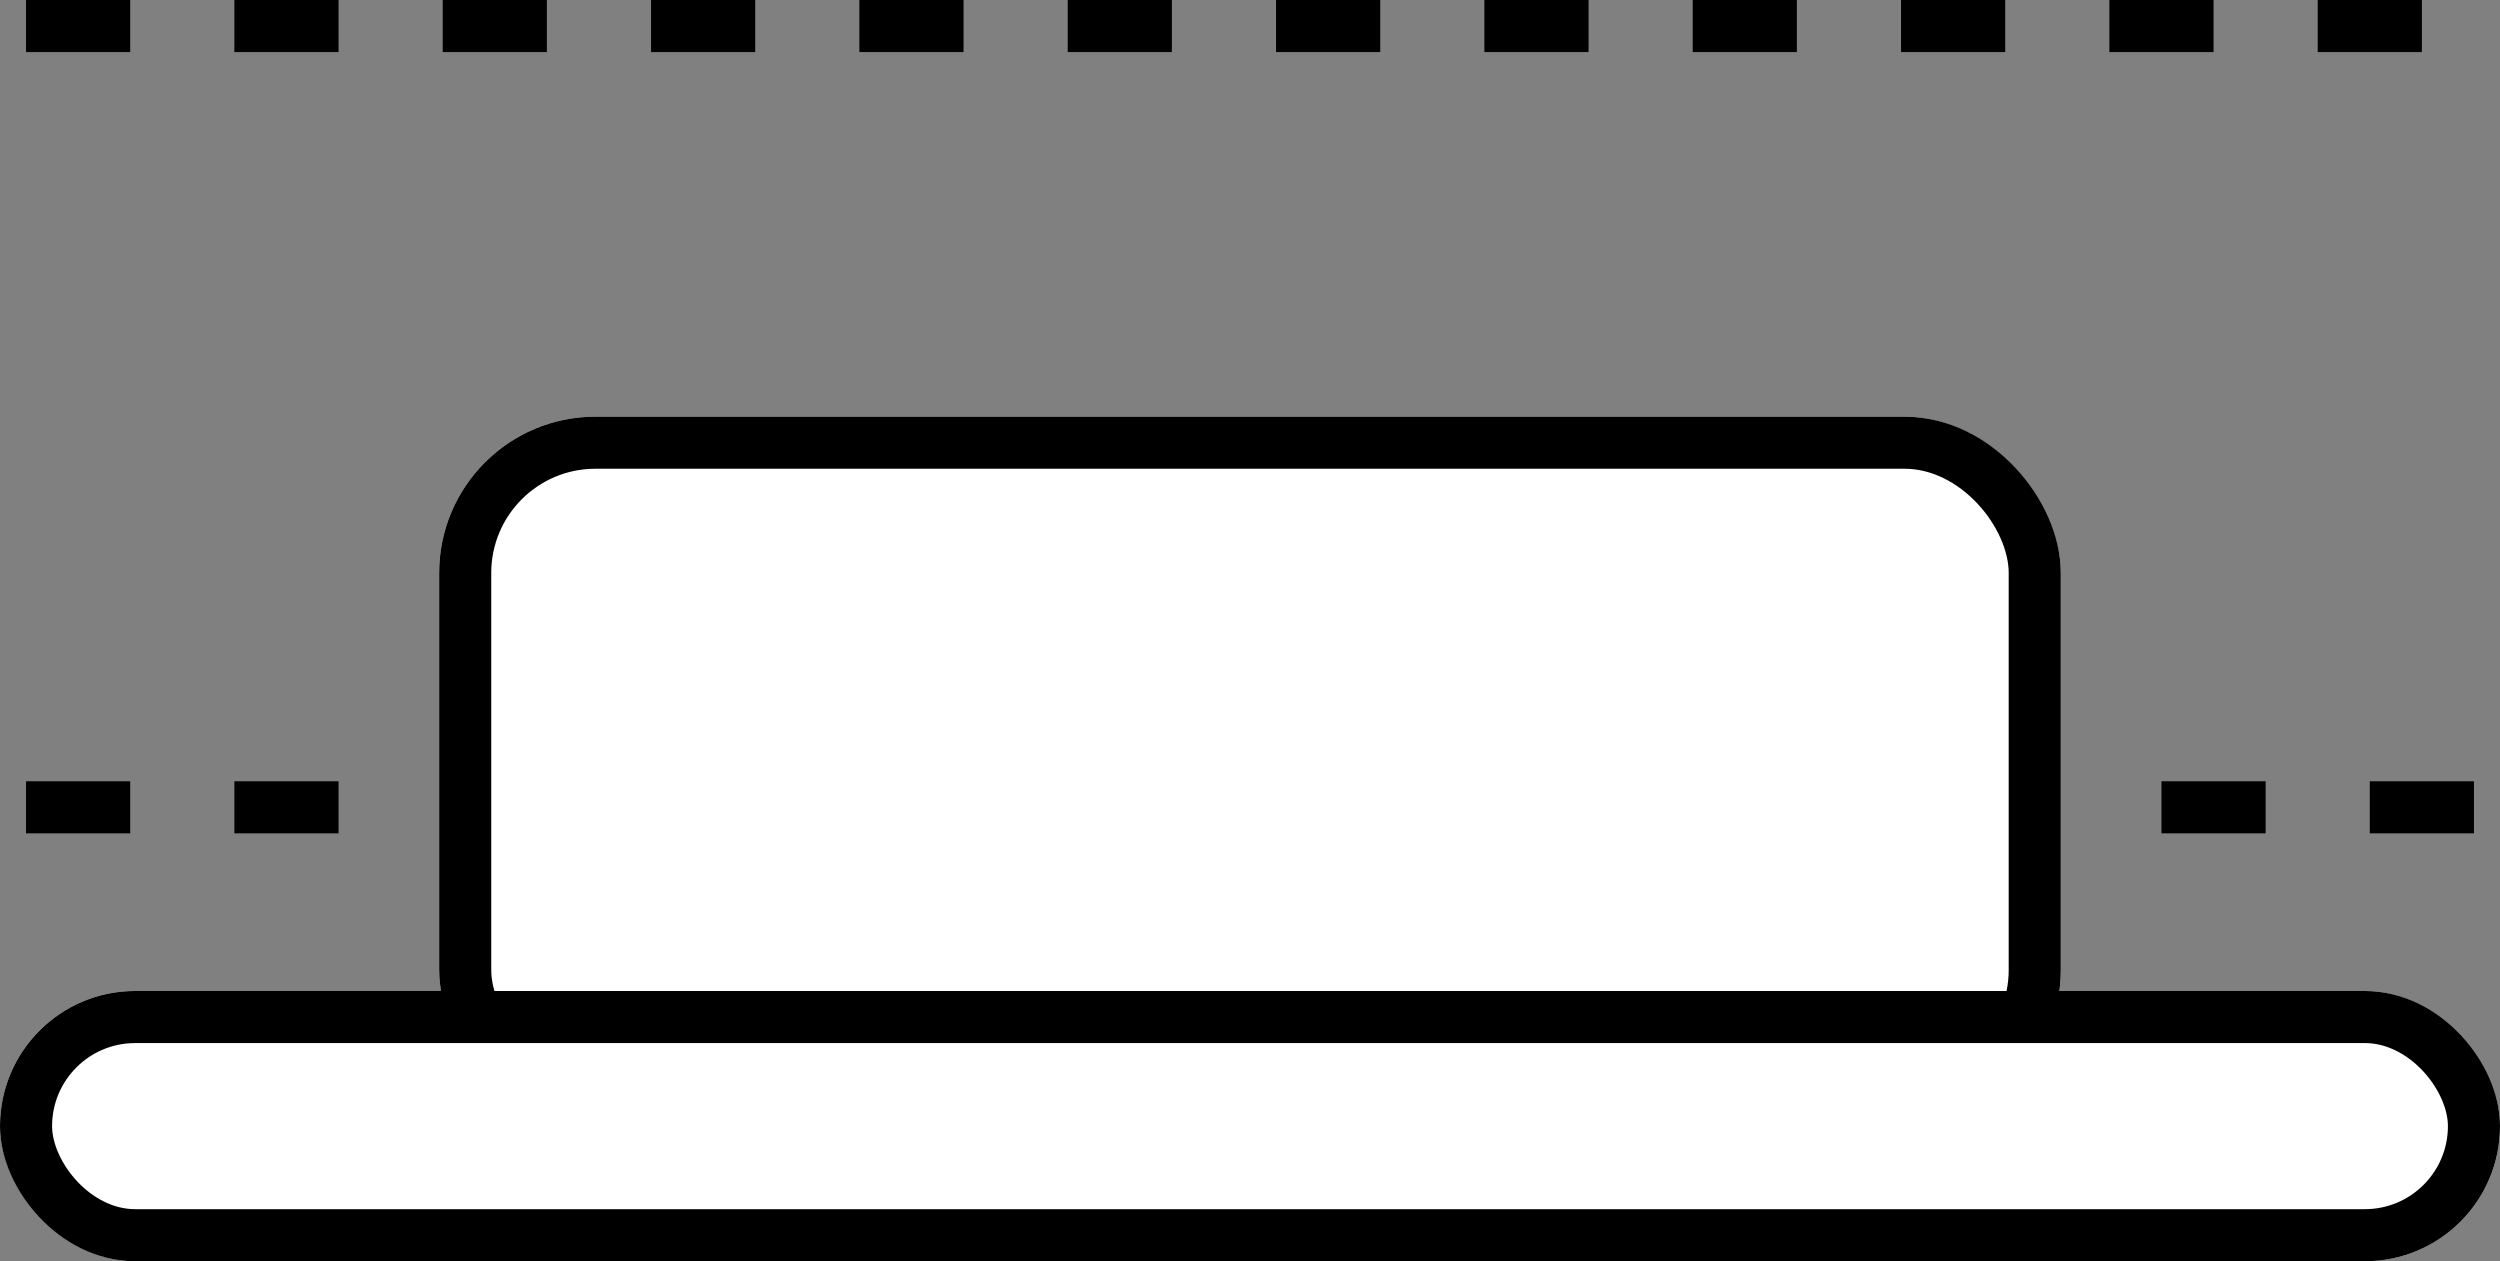
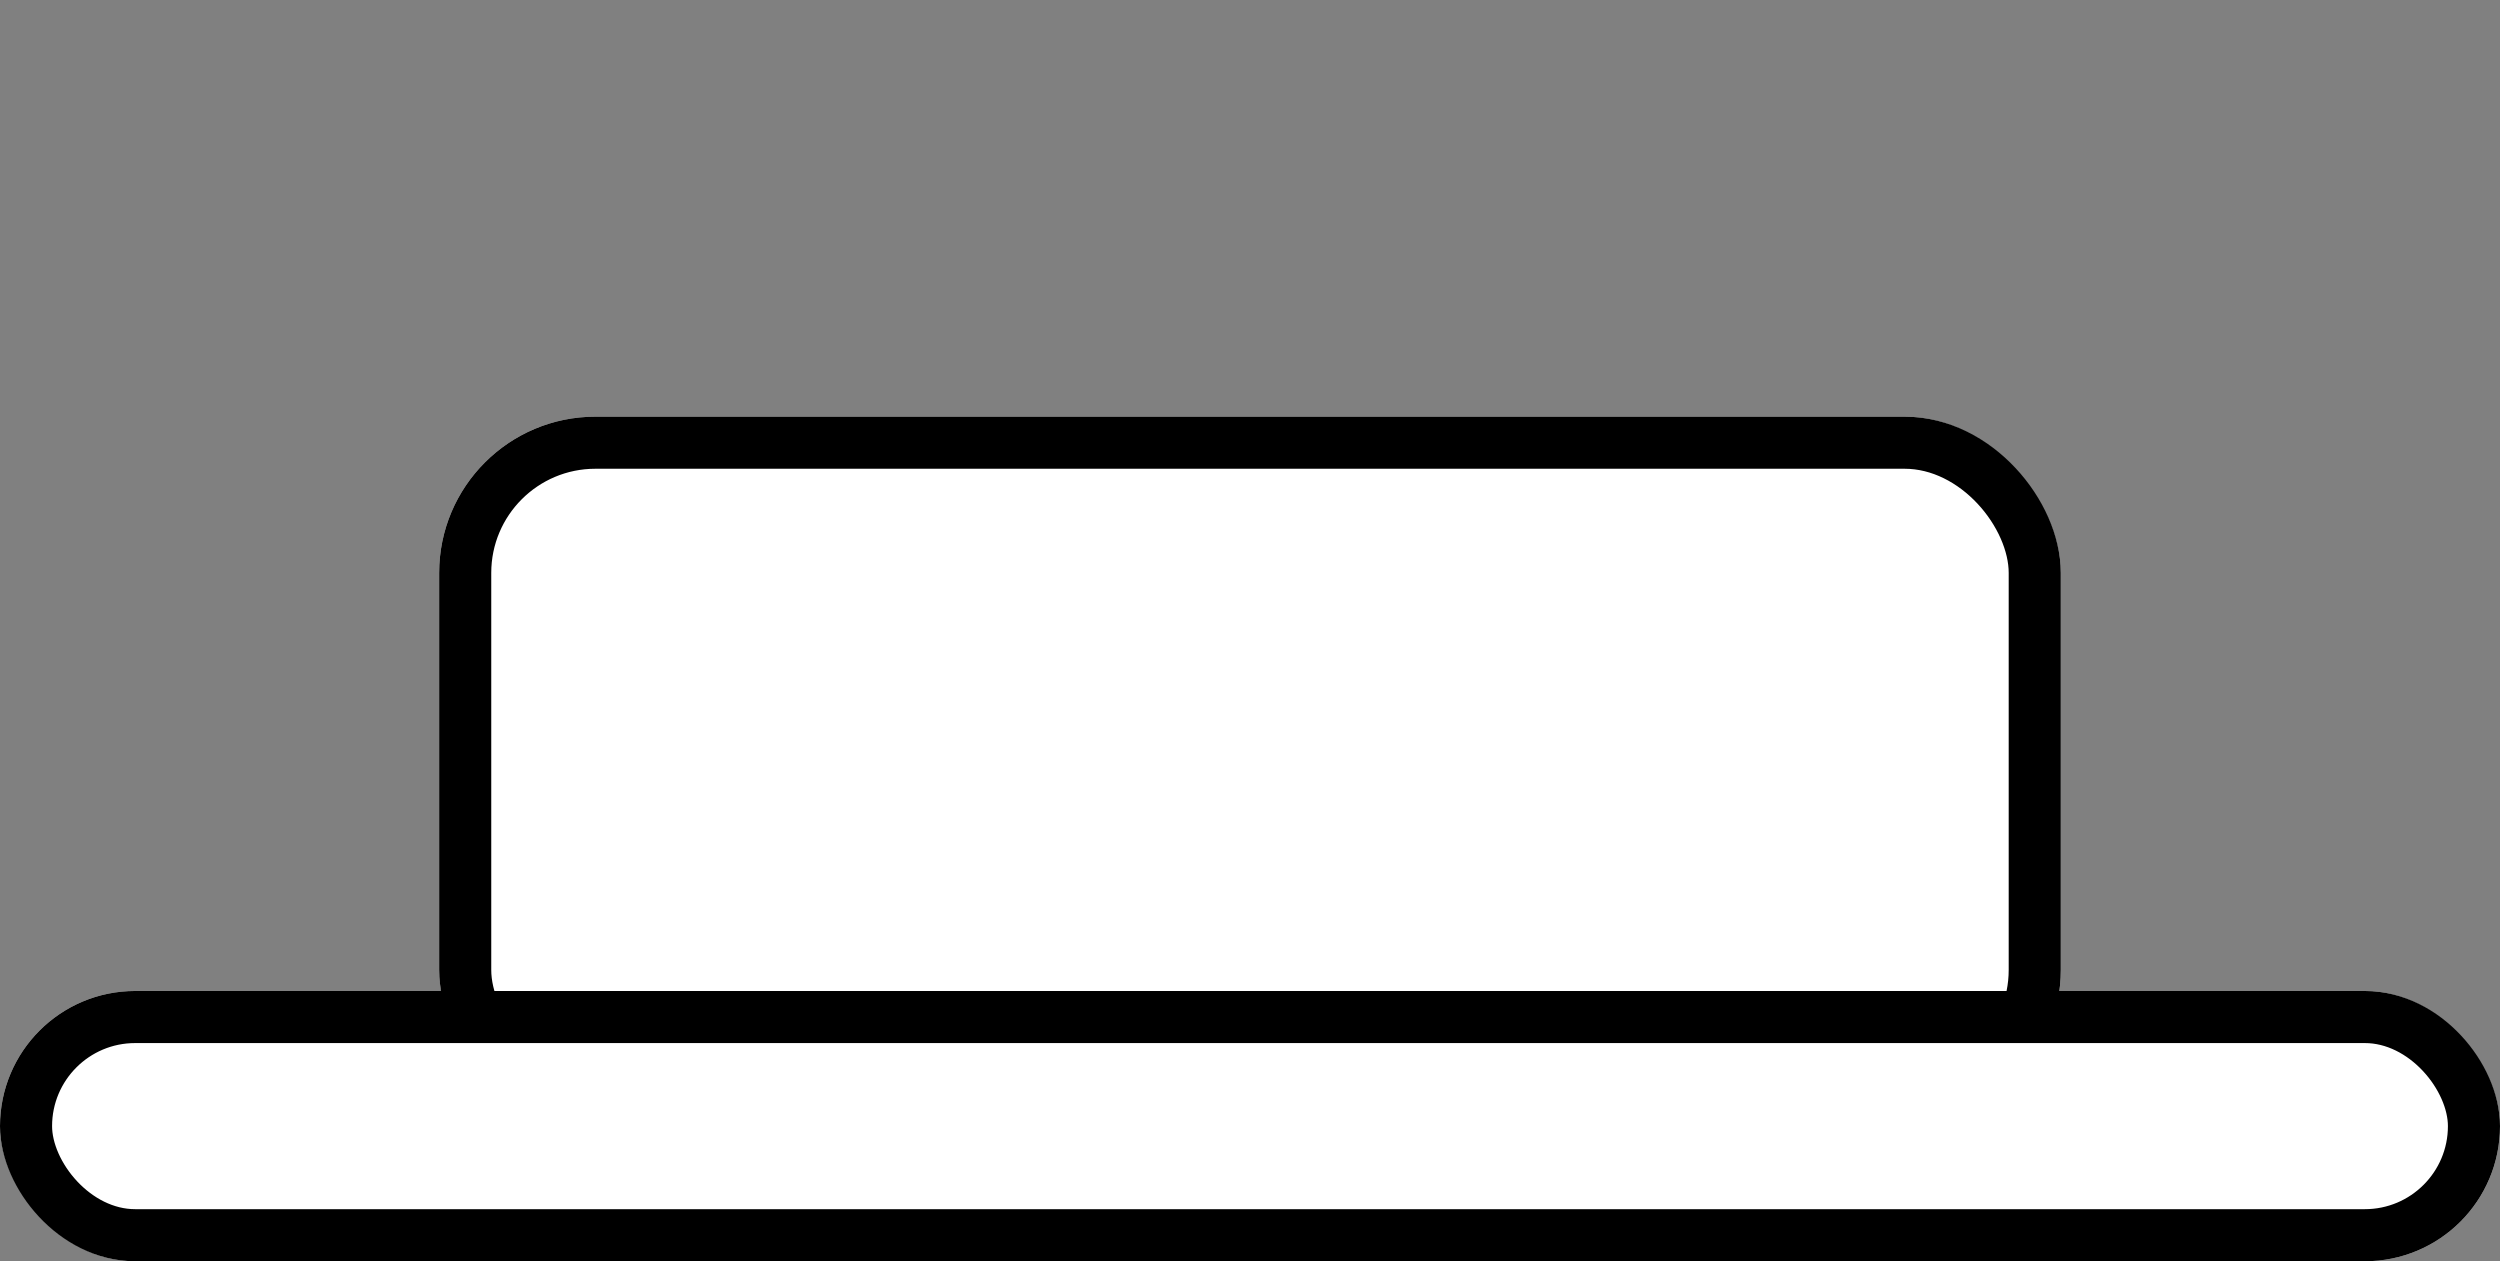
<svg xmlns="http://www.w3.org/2000/svg" width="48" height="24.216" viewBox="0 0 48 24.216">
  <rect x="0" y="0" width="48" height="24.216" fill="#808080" stroke="none" />
  <defs>
    <style>.a{fill:#fff;}.a,.b{stroke:#000;}.b,.d{fill:none;}.b{stroke-dasharray:2;}.c{stroke:none;}</style>
  </defs>
  <g transform="translate(0 0.5)">
    <g class="a" transform="translate(8.432 7.5)">
      <rect class="c" width="31.135" height="13.622" rx="3" />
      <rect class="d" x="0.5" y="0.5" width="30.135" height="12.622" rx="2.5" />
    </g>
    <g class="a" transform="translate(0 18.527)">
      <rect class="c" width="48" height="5.189" rx="2.595" />
      <rect class="d" x="0.5" y="0.5" width="47" height="4.189" rx="2.095" />
    </g>
-     <line class="b" x2="8" transform="translate(0.5 15)" />
-     <line class="b" x2="6" transform="translate(41.5 15)" />
-     <line class="b" x2="47" transform="translate(0.5)" />
  </g>
</svg>